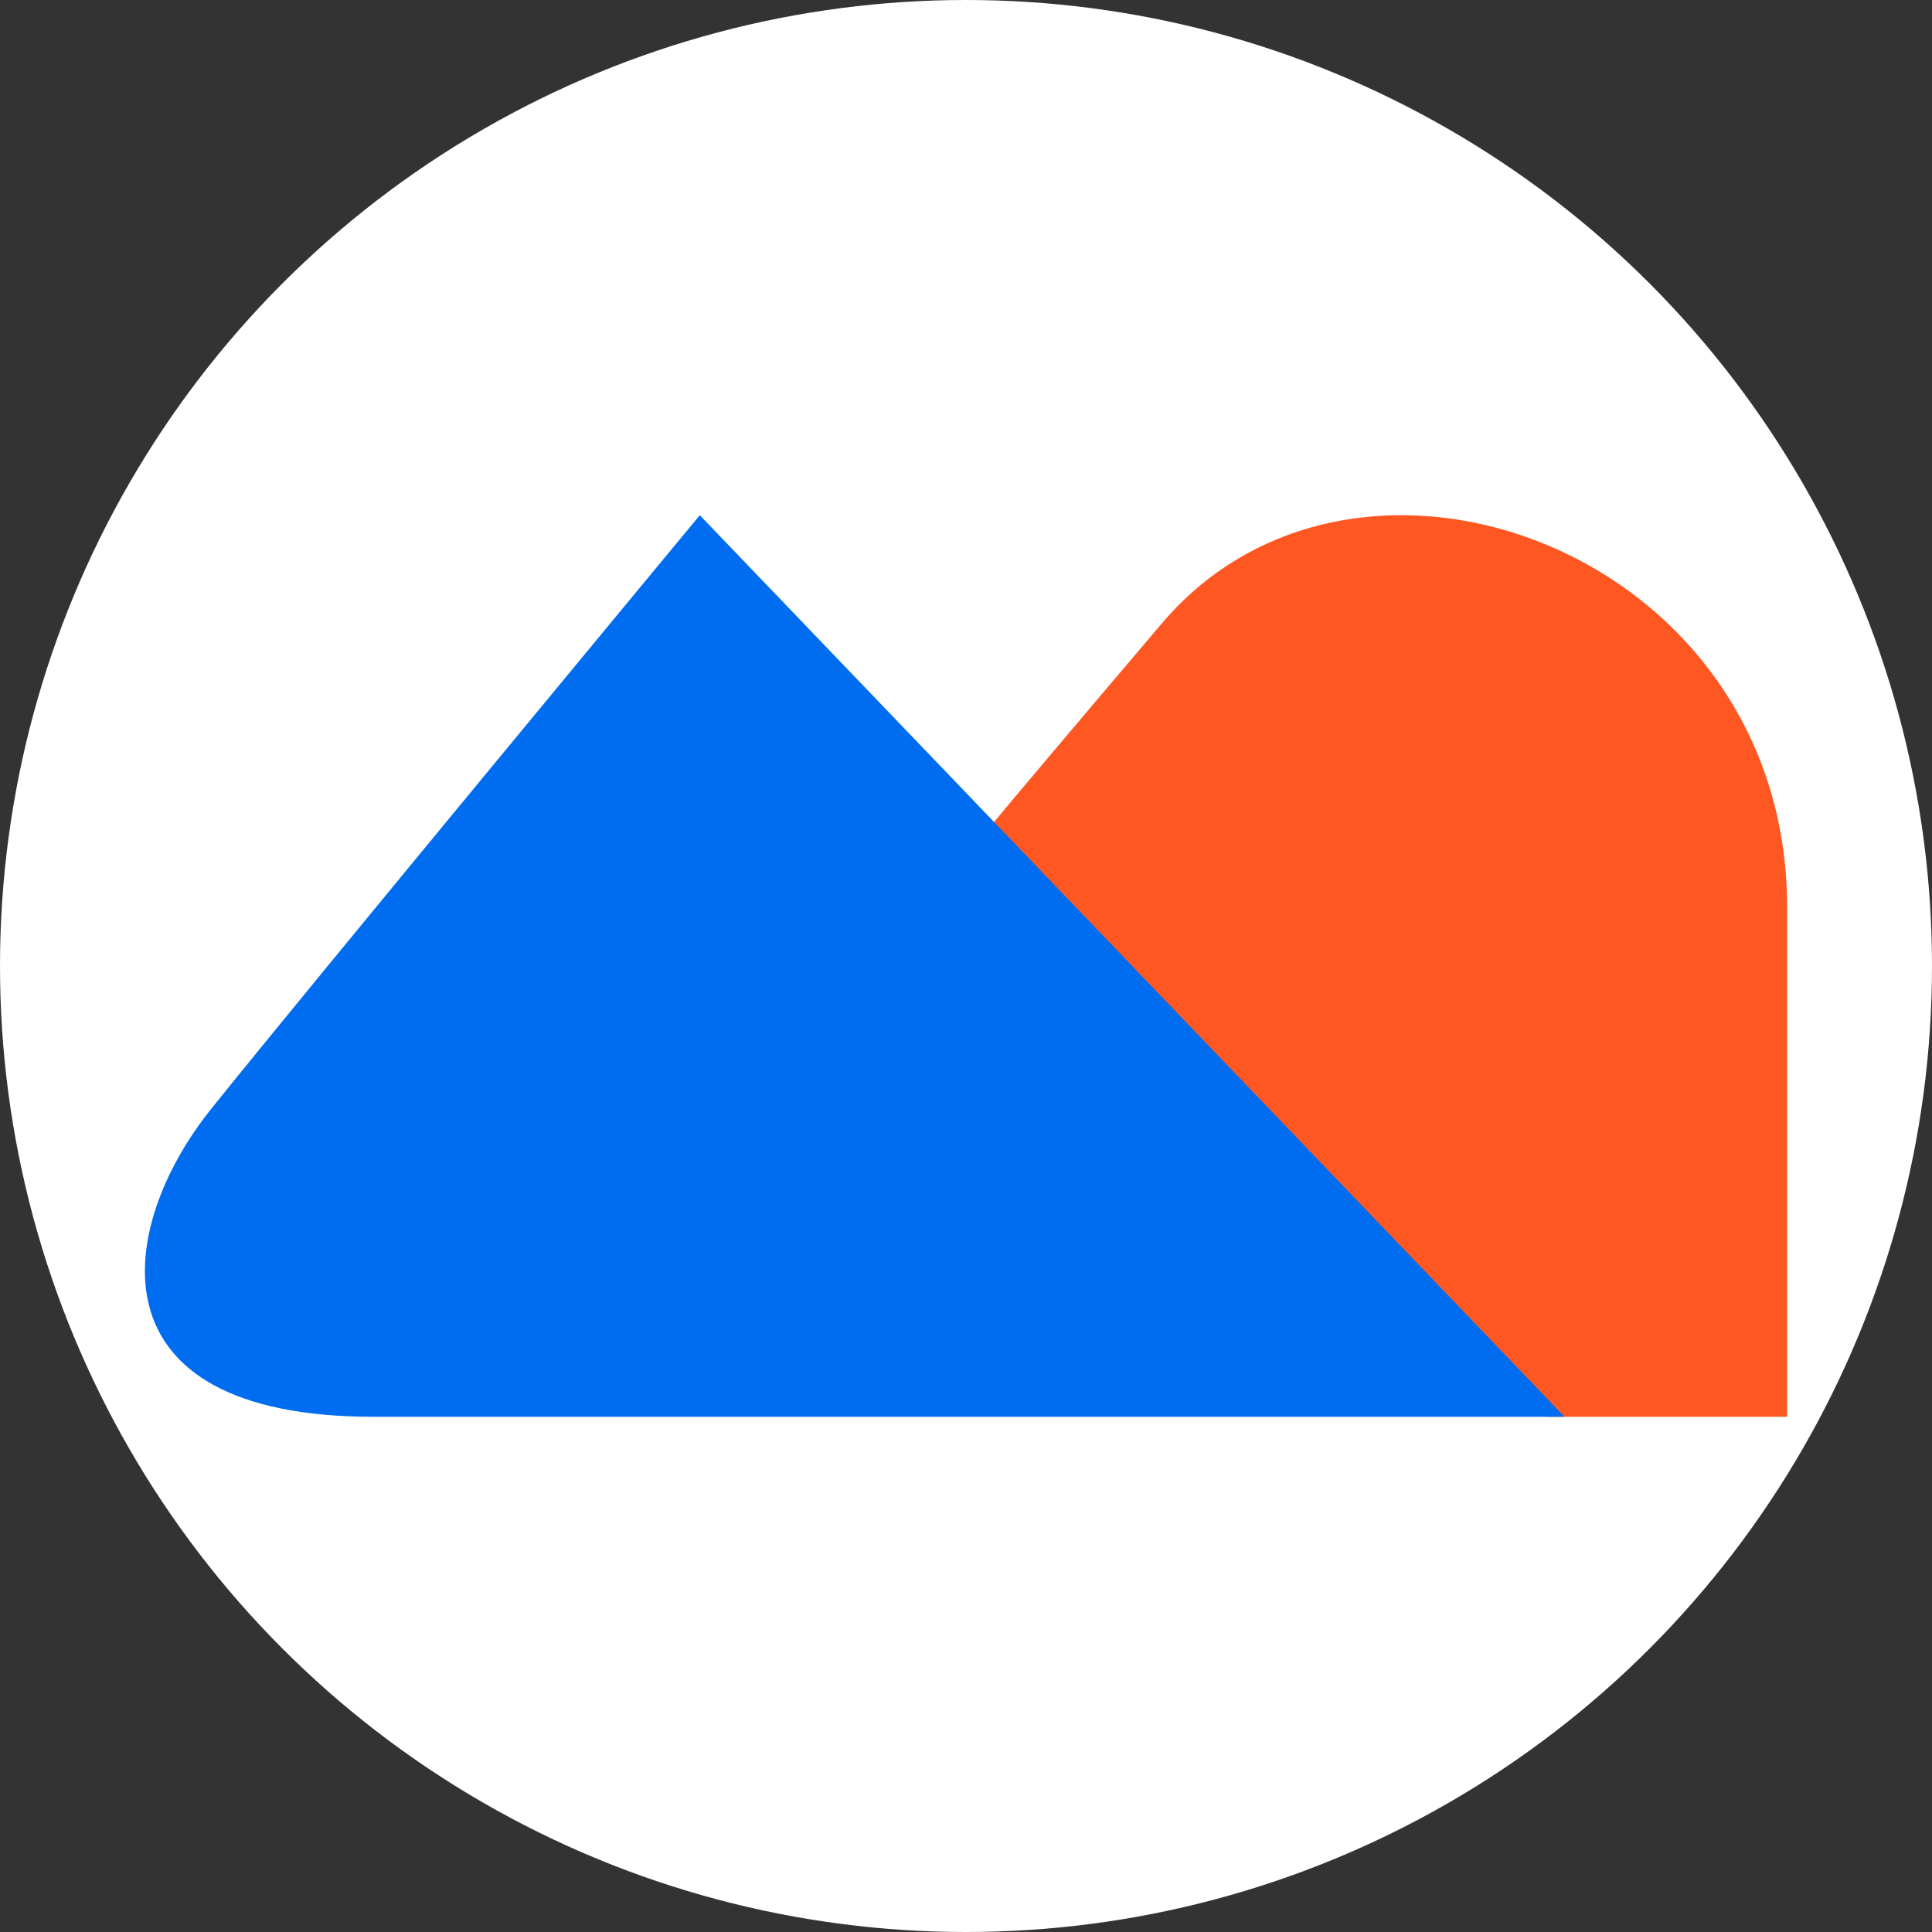
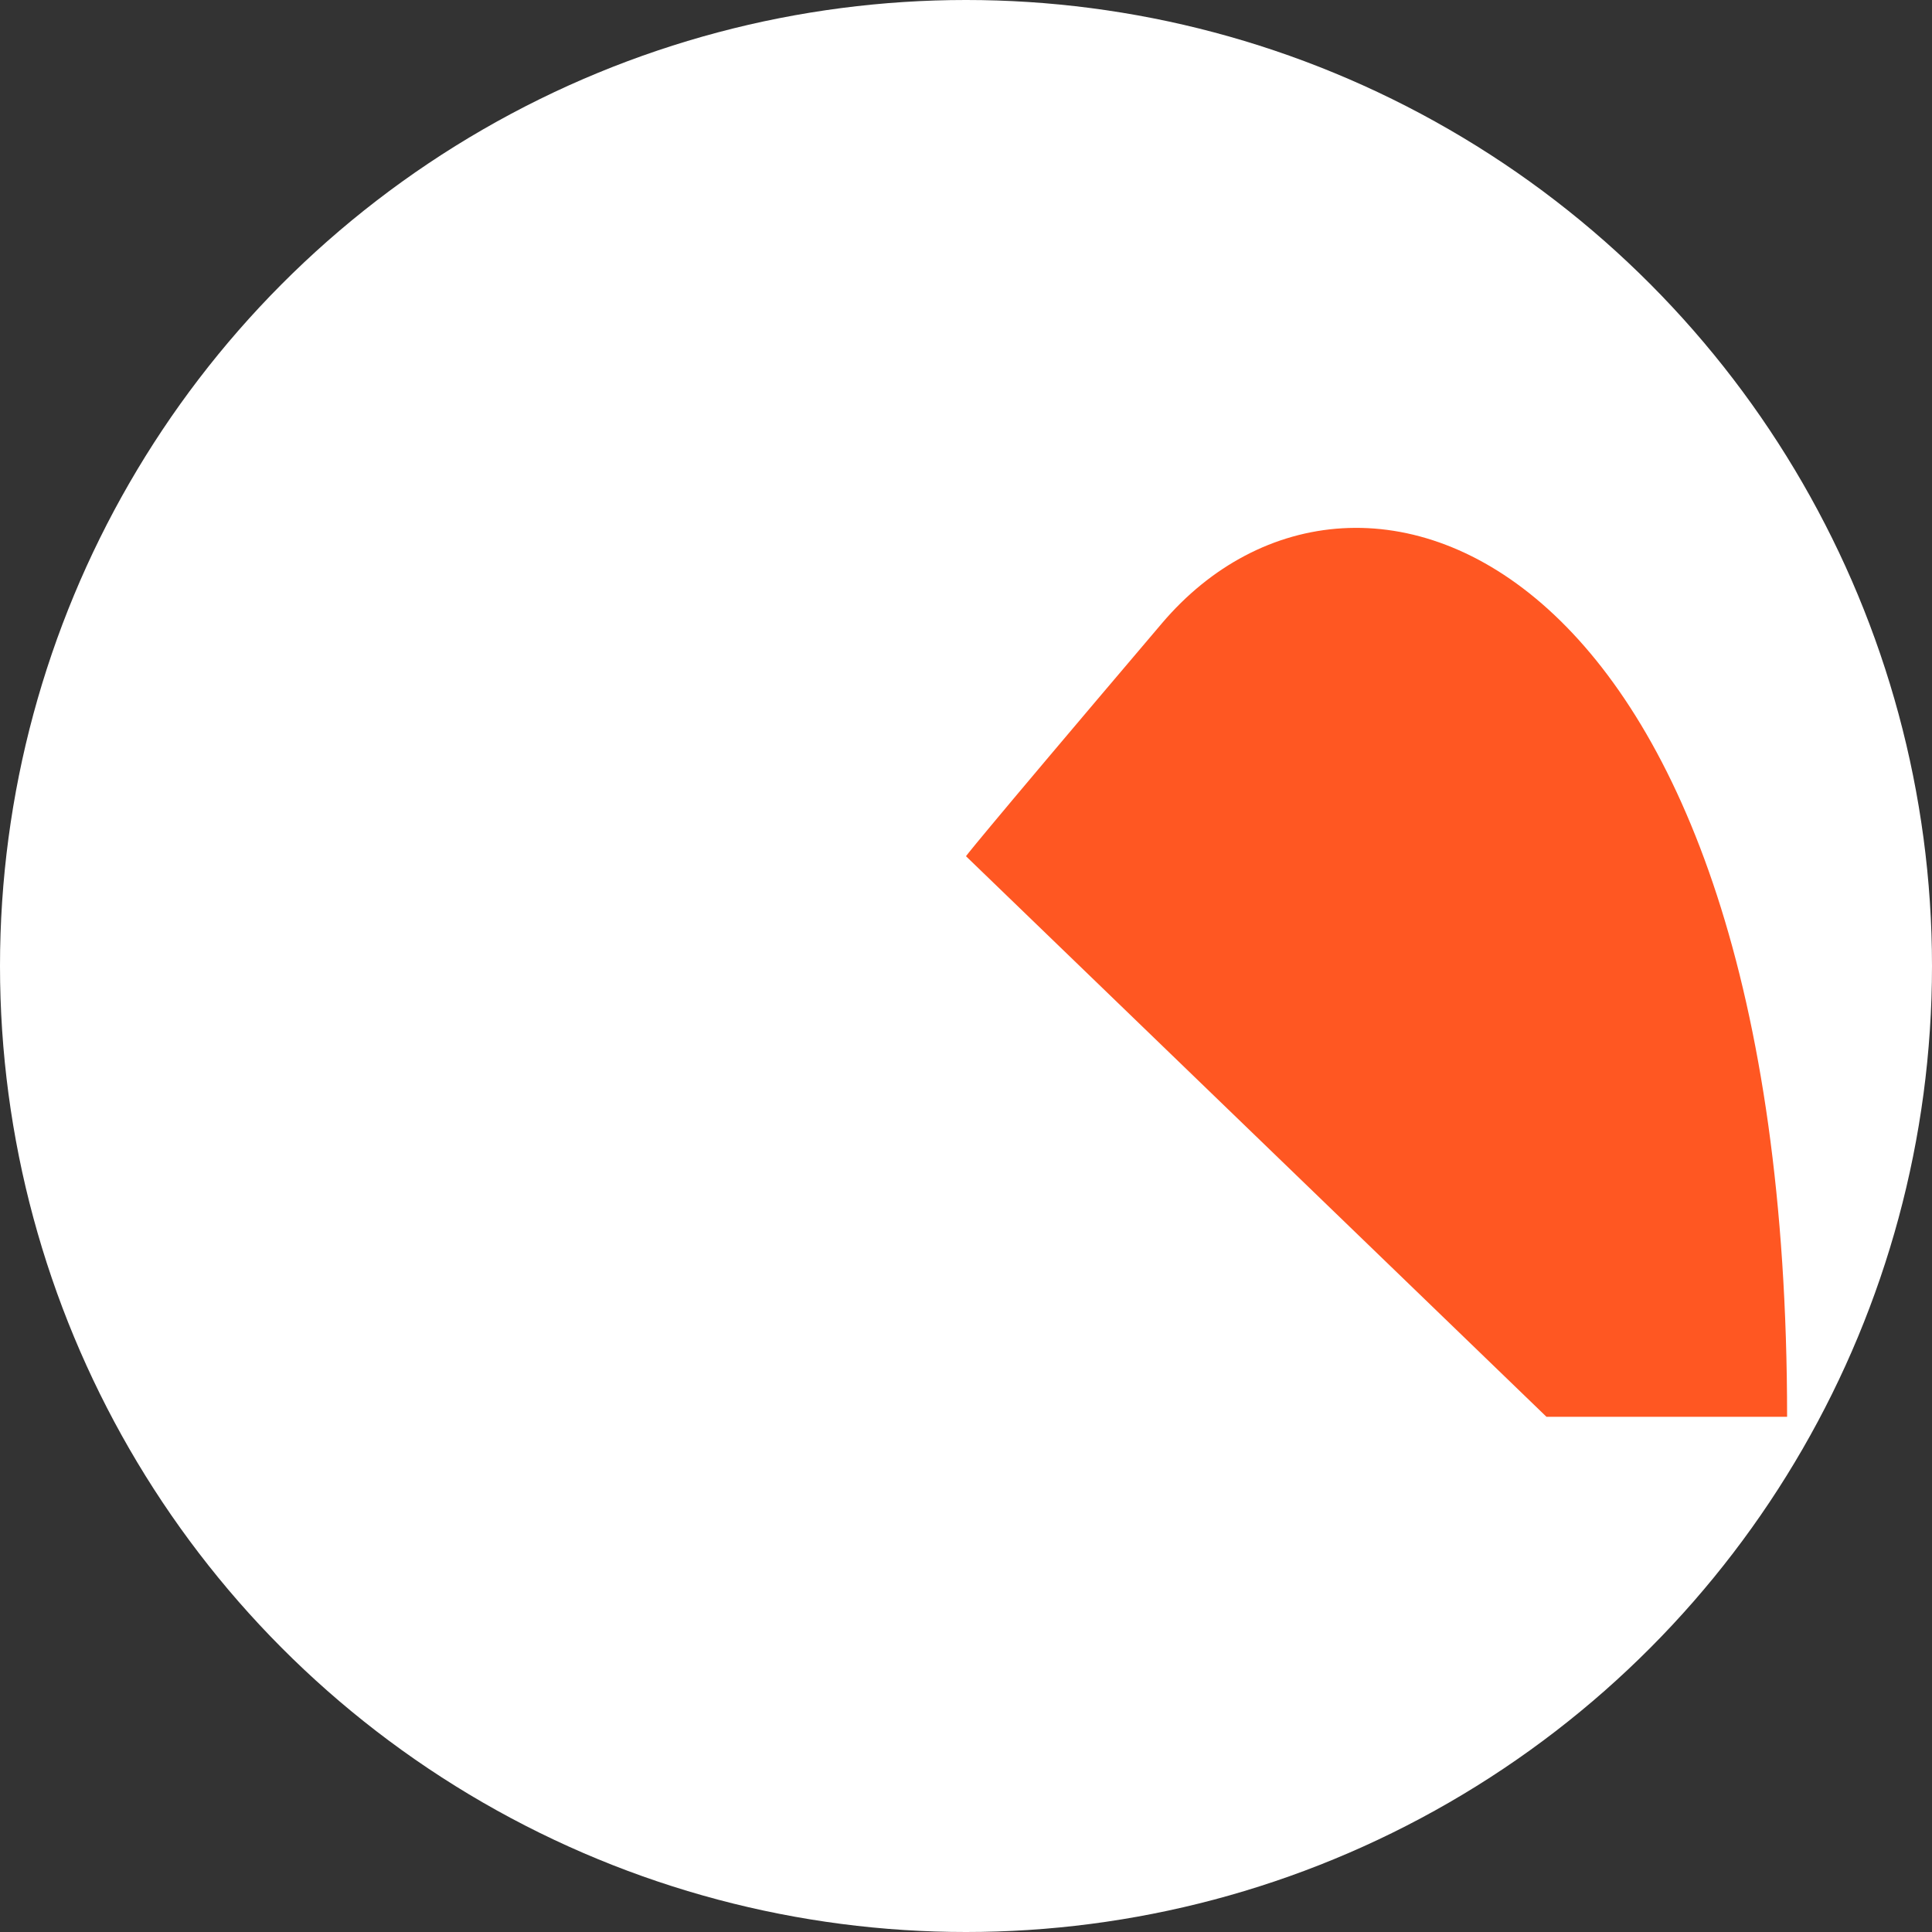
<svg xmlns="http://www.w3.org/2000/svg" width="120" height="120" viewBox="0 0 120 120" fill="none">
  <rect x="0" y="0" width="120" height="120" fill="#333333" stroke="none" />
  <circle cx="60" cy="60" r="60" fill="white" />
-   <path d="M72.172 38.711C60.001 53.039 60 53.182 60 53.182L96.054 88H111V56.335C111 34.269 84.344 24.383 72.172 38.711Z" fill="#FF5722" />
-   <path d="M13.082 68.92C18.914 61.629 43.466 32 43.466 32L97.175 88H23.21C5.409 88 7.251 76.21 13.082 68.92Z" fill="#006DF0" />
+   <path d="M72.172 38.711C60.001 53.039 60 53.182 60 53.182L96.054 88H111C111 34.269 84.344 24.383 72.172 38.711Z" fill="#FF5722" />
</svg>